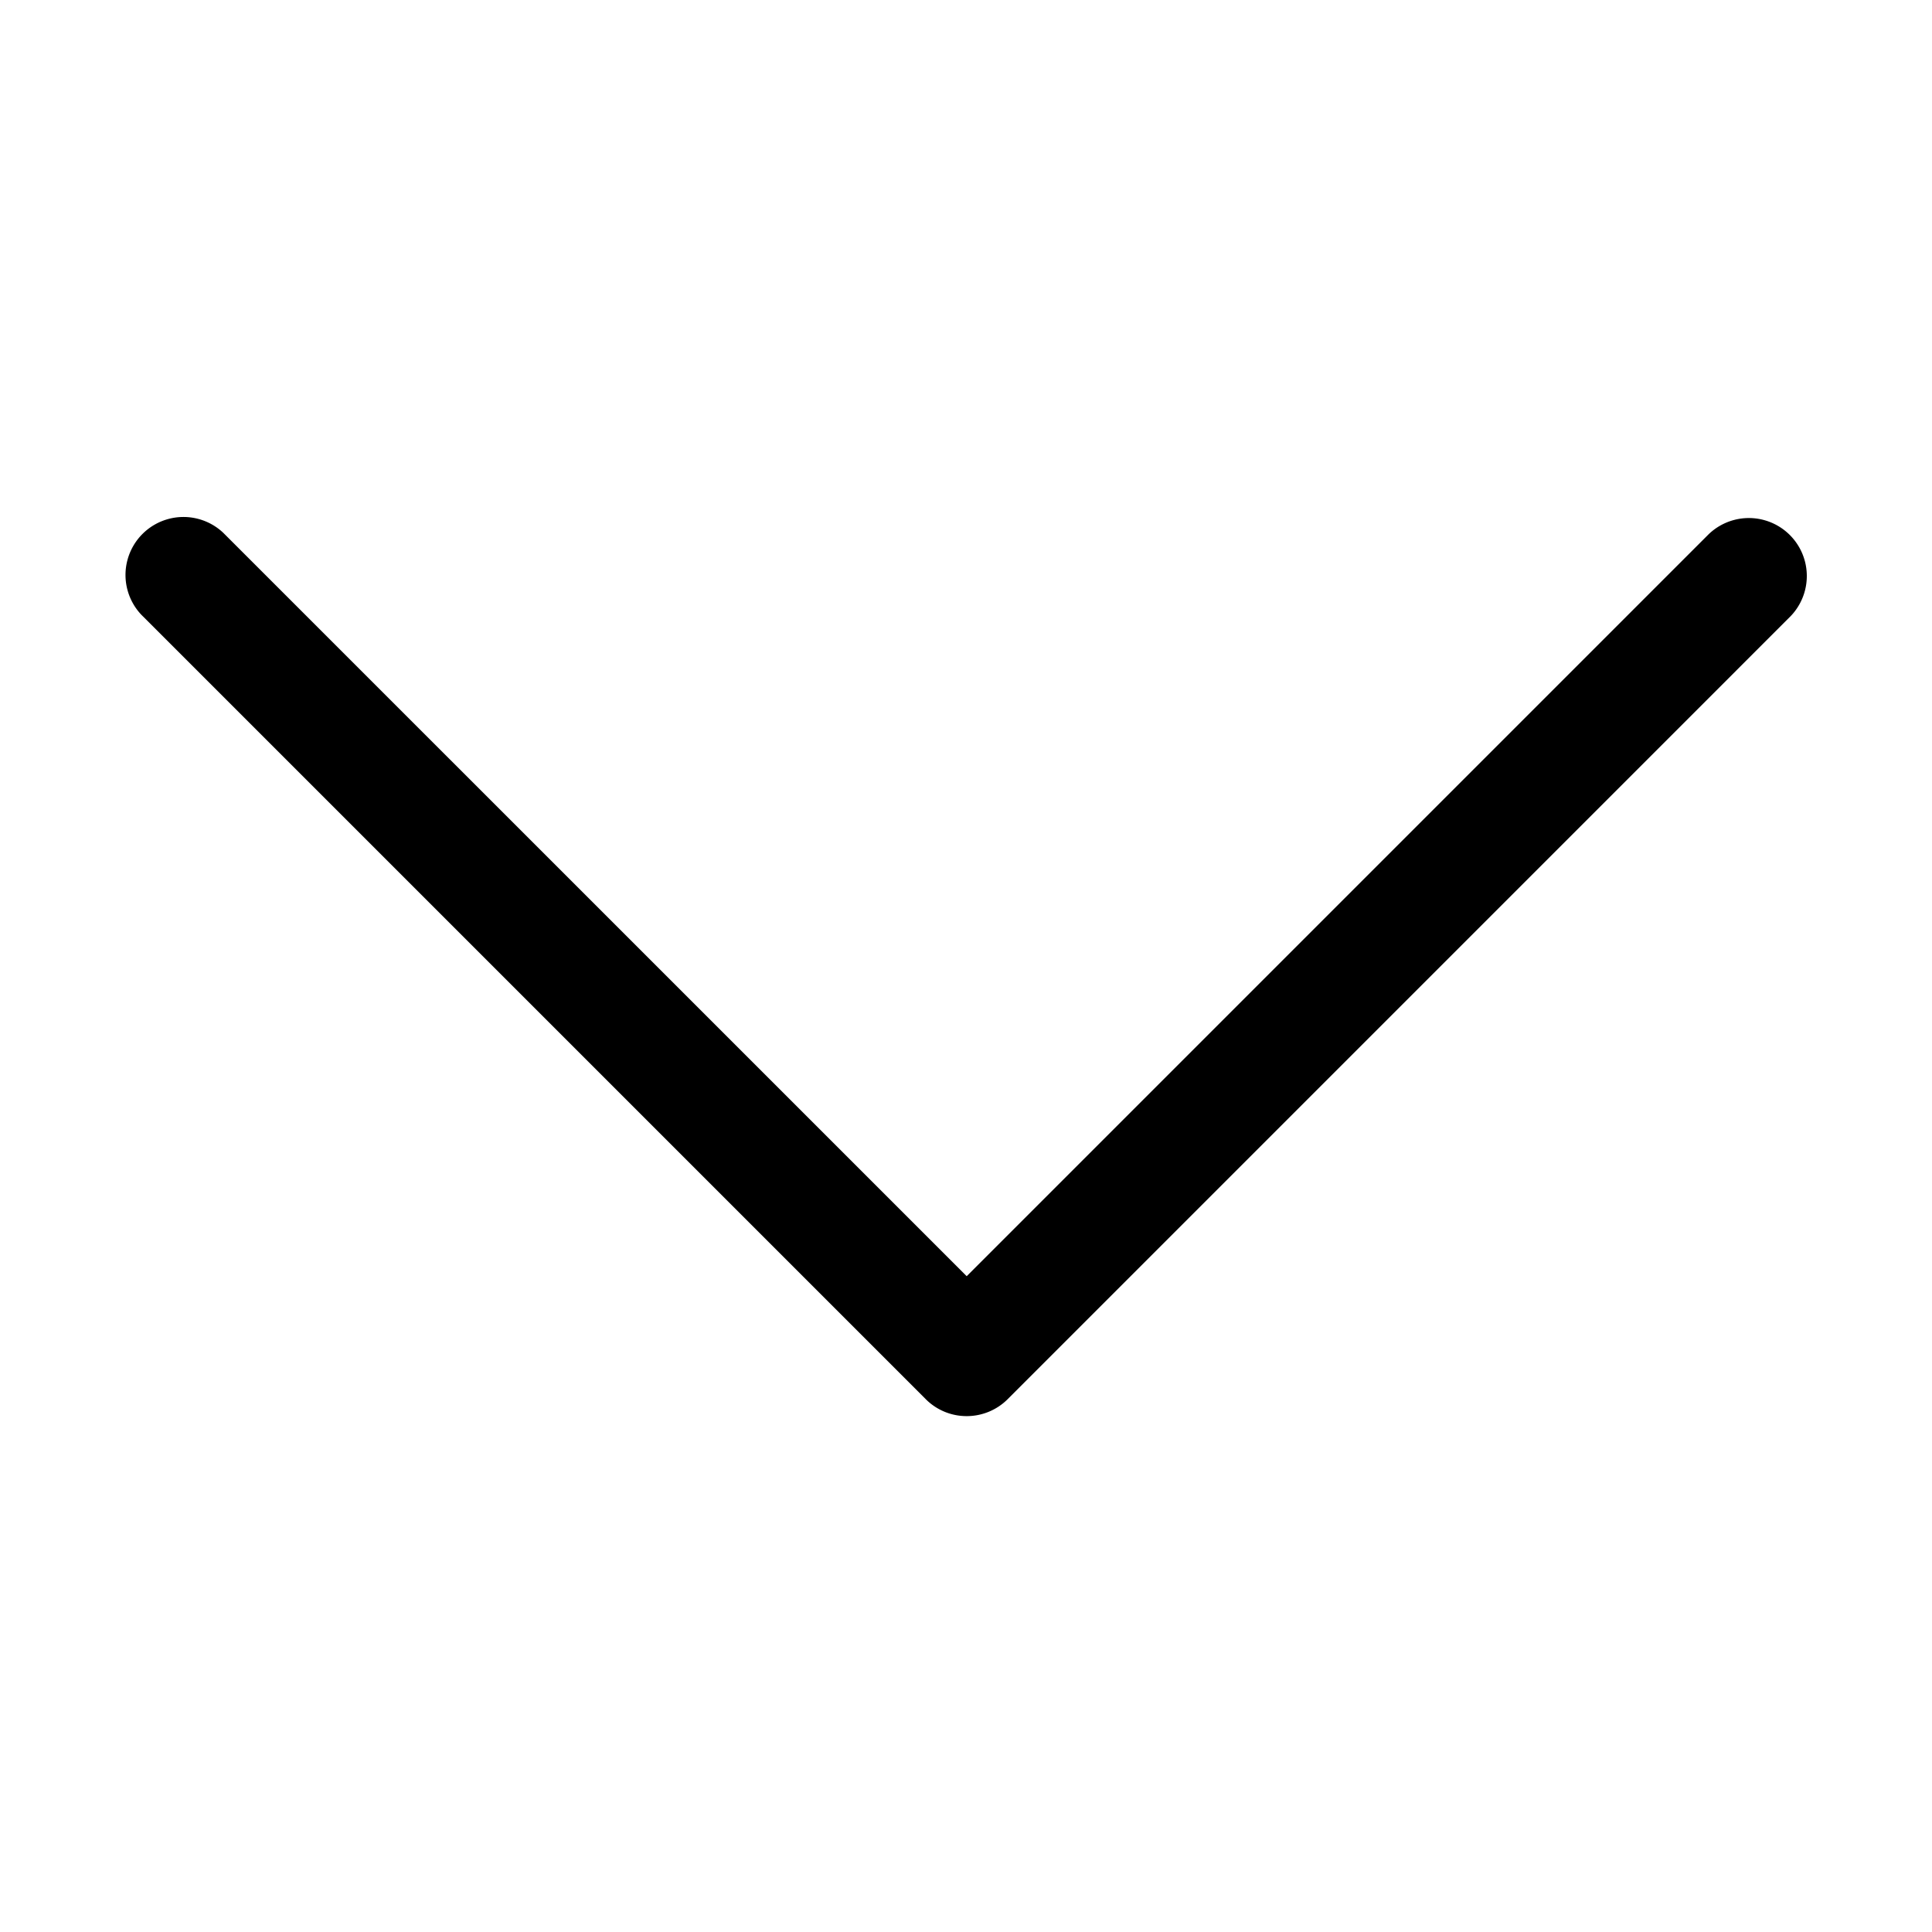
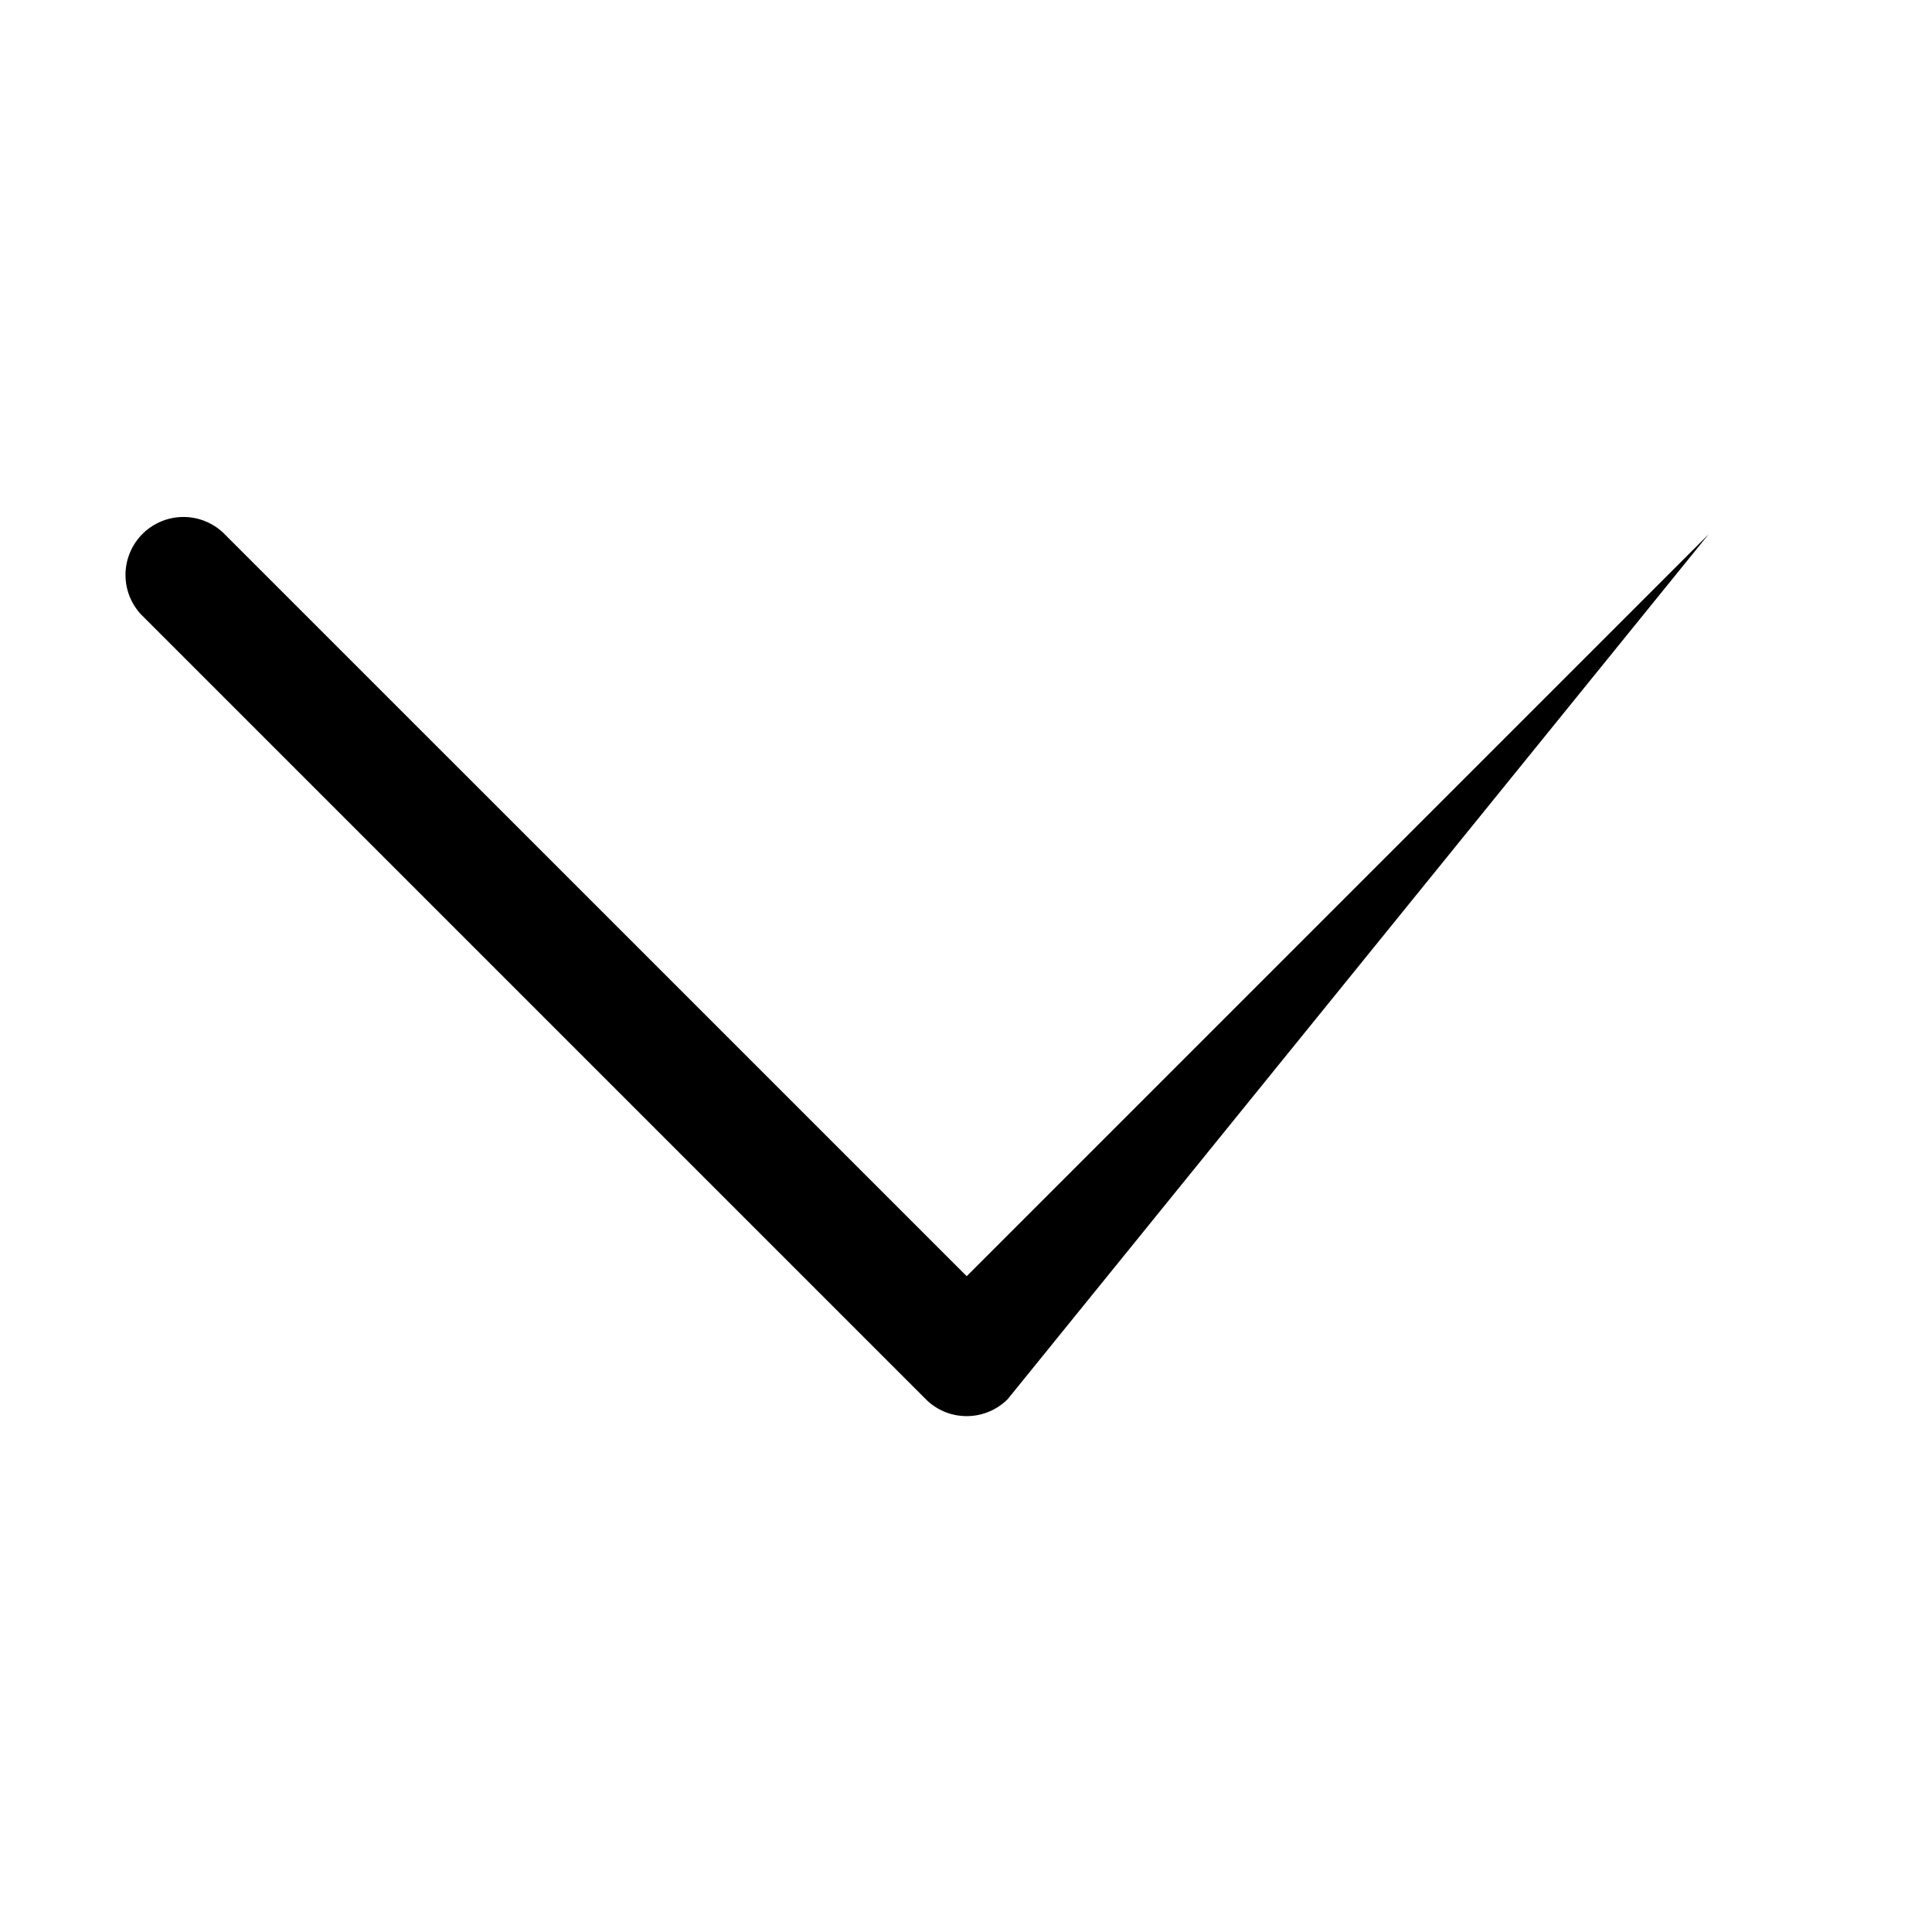
<svg xmlns="http://www.w3.org/2000/svg" viewBox="0 0 50 50">
-   <path d="M25.018 36.649a1.491 1.491 0 01-1.06-.439l-20.3-20.3a1.5 1.5 0 012.121-2.12l19.239 19.238 19.2-19.2a1.5 1.5 0 012.121 2.121L26.079 36.21a1.5 1.5 0 01-1.061.439z" />
+   <path d="M25.018 36.649a1.491 1.491 0 01-1.06-.439l-20.3-20.3a1.5 1.5 0 012.121-2.12l19.239 19.238 19.2-19.2L26.079 36.21a1.5 1.5 0 01-1.061.439z" />
</svg>